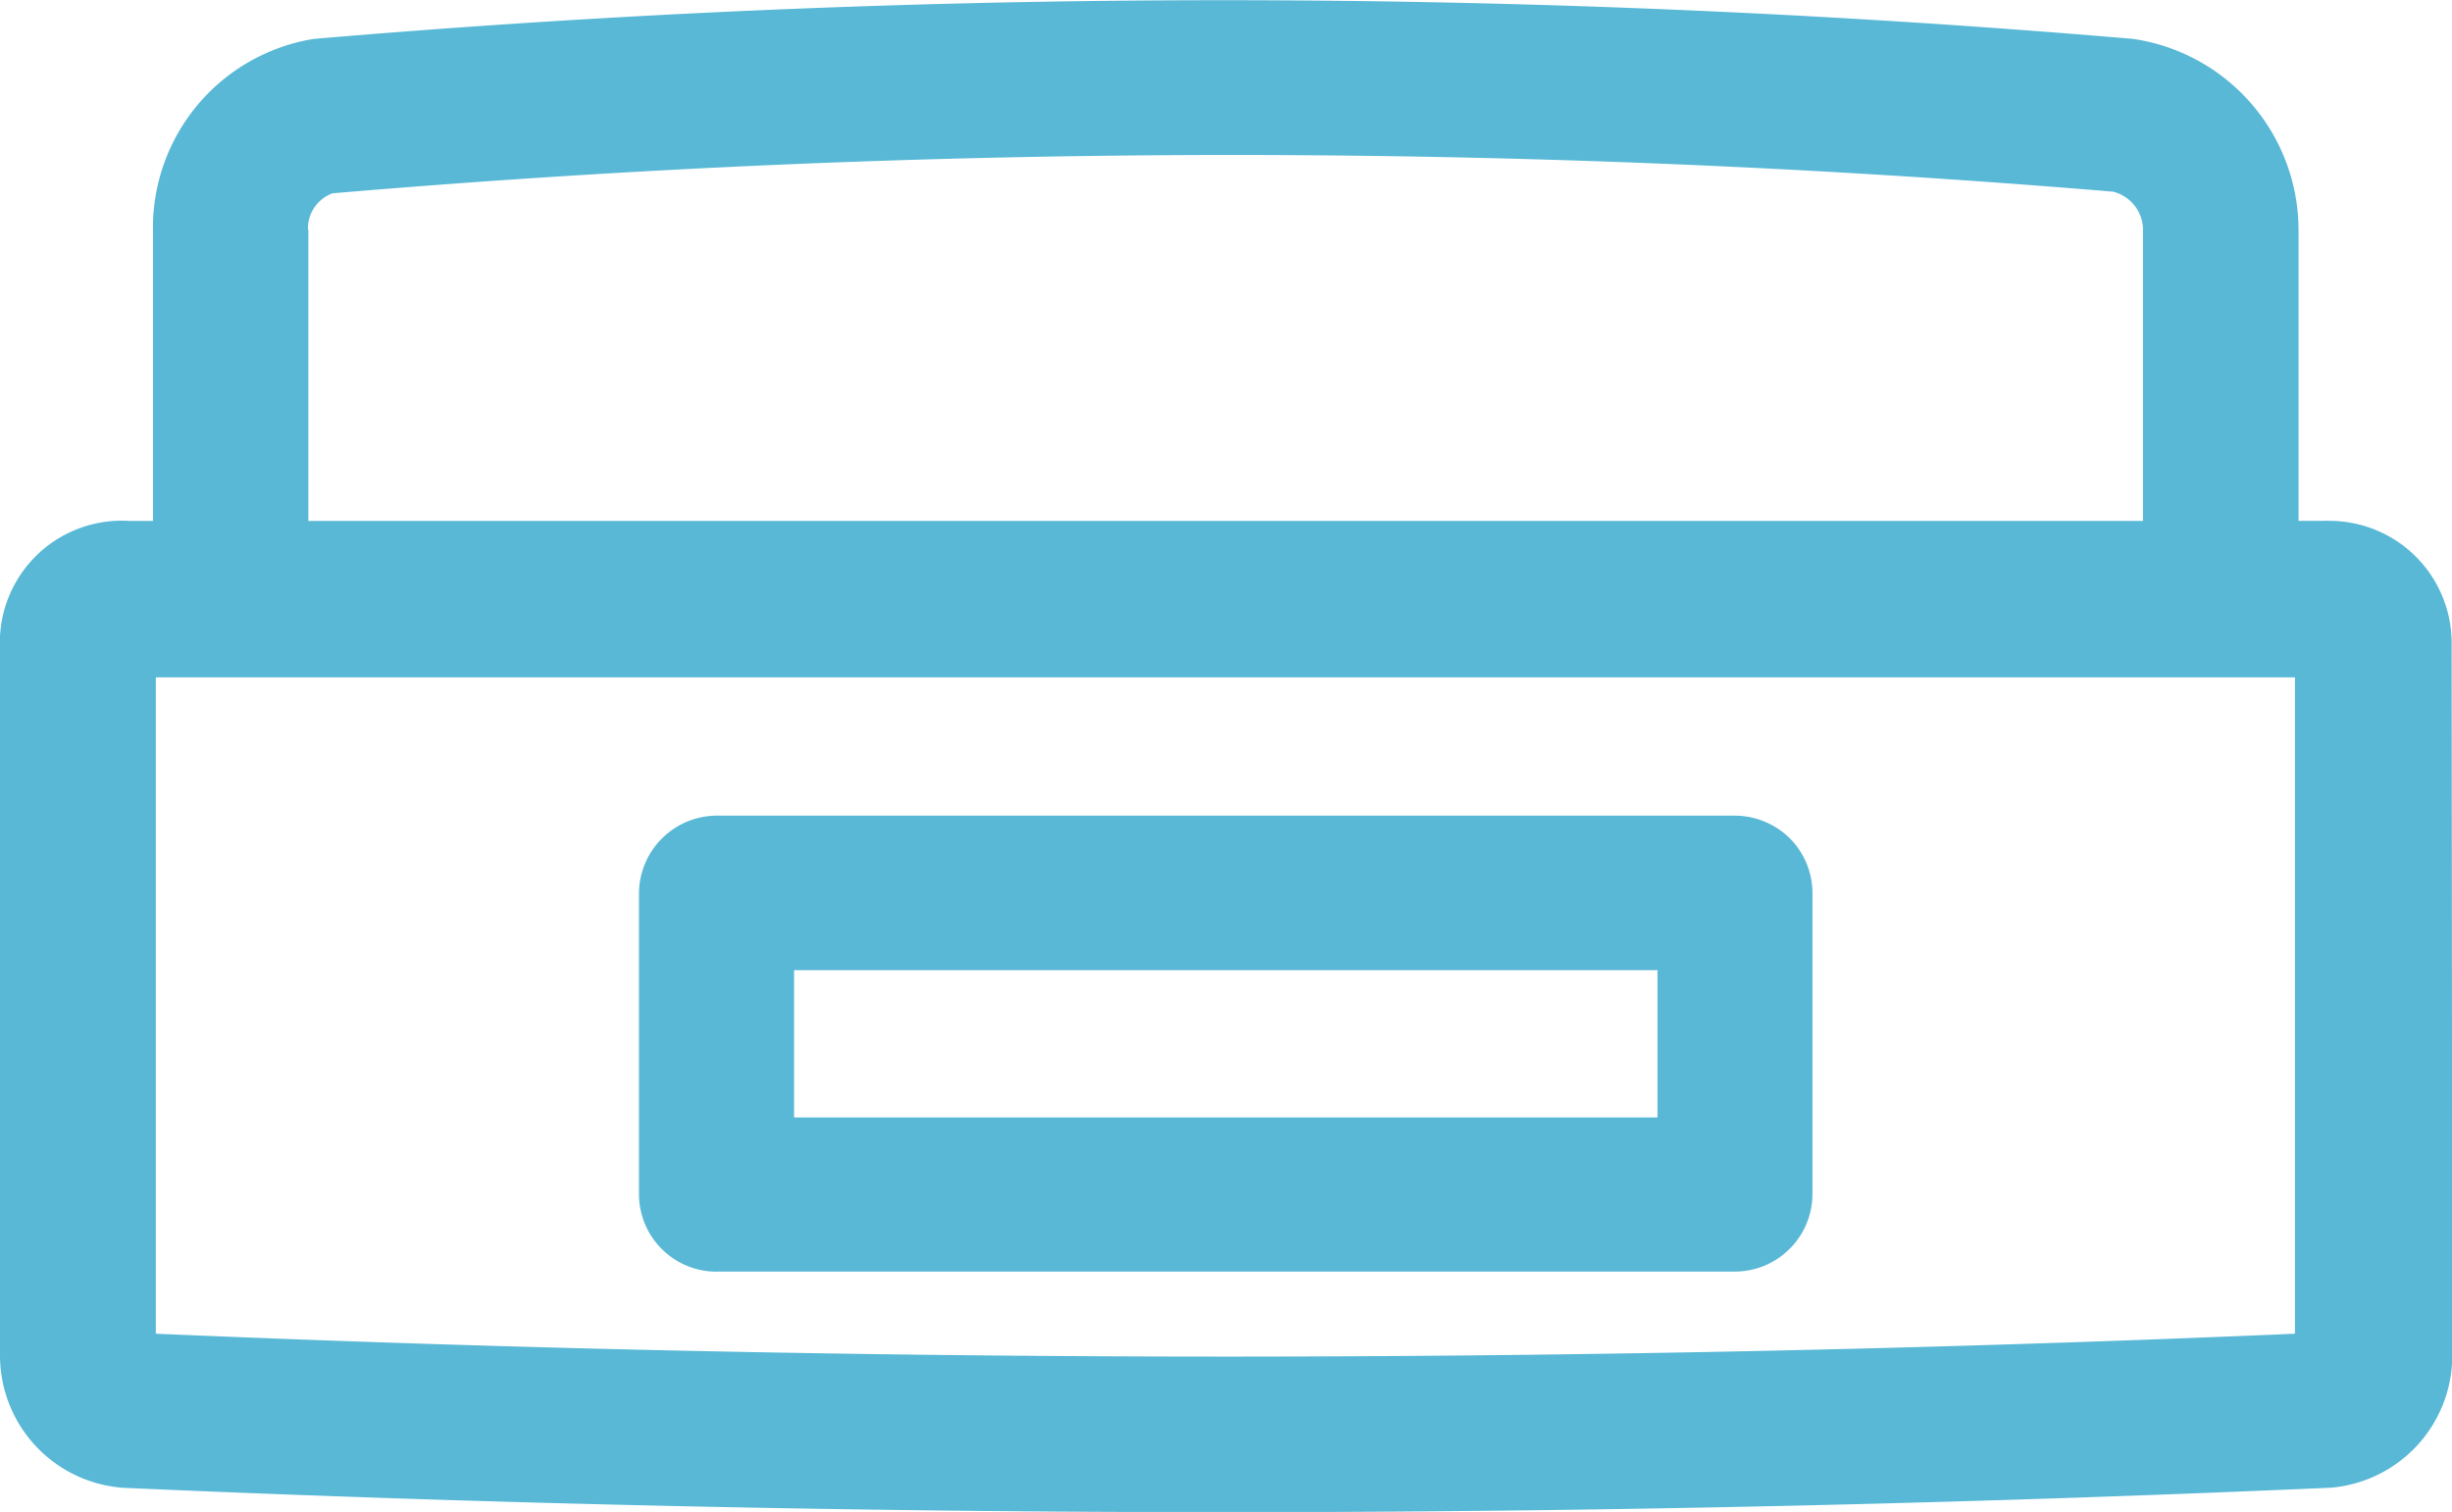
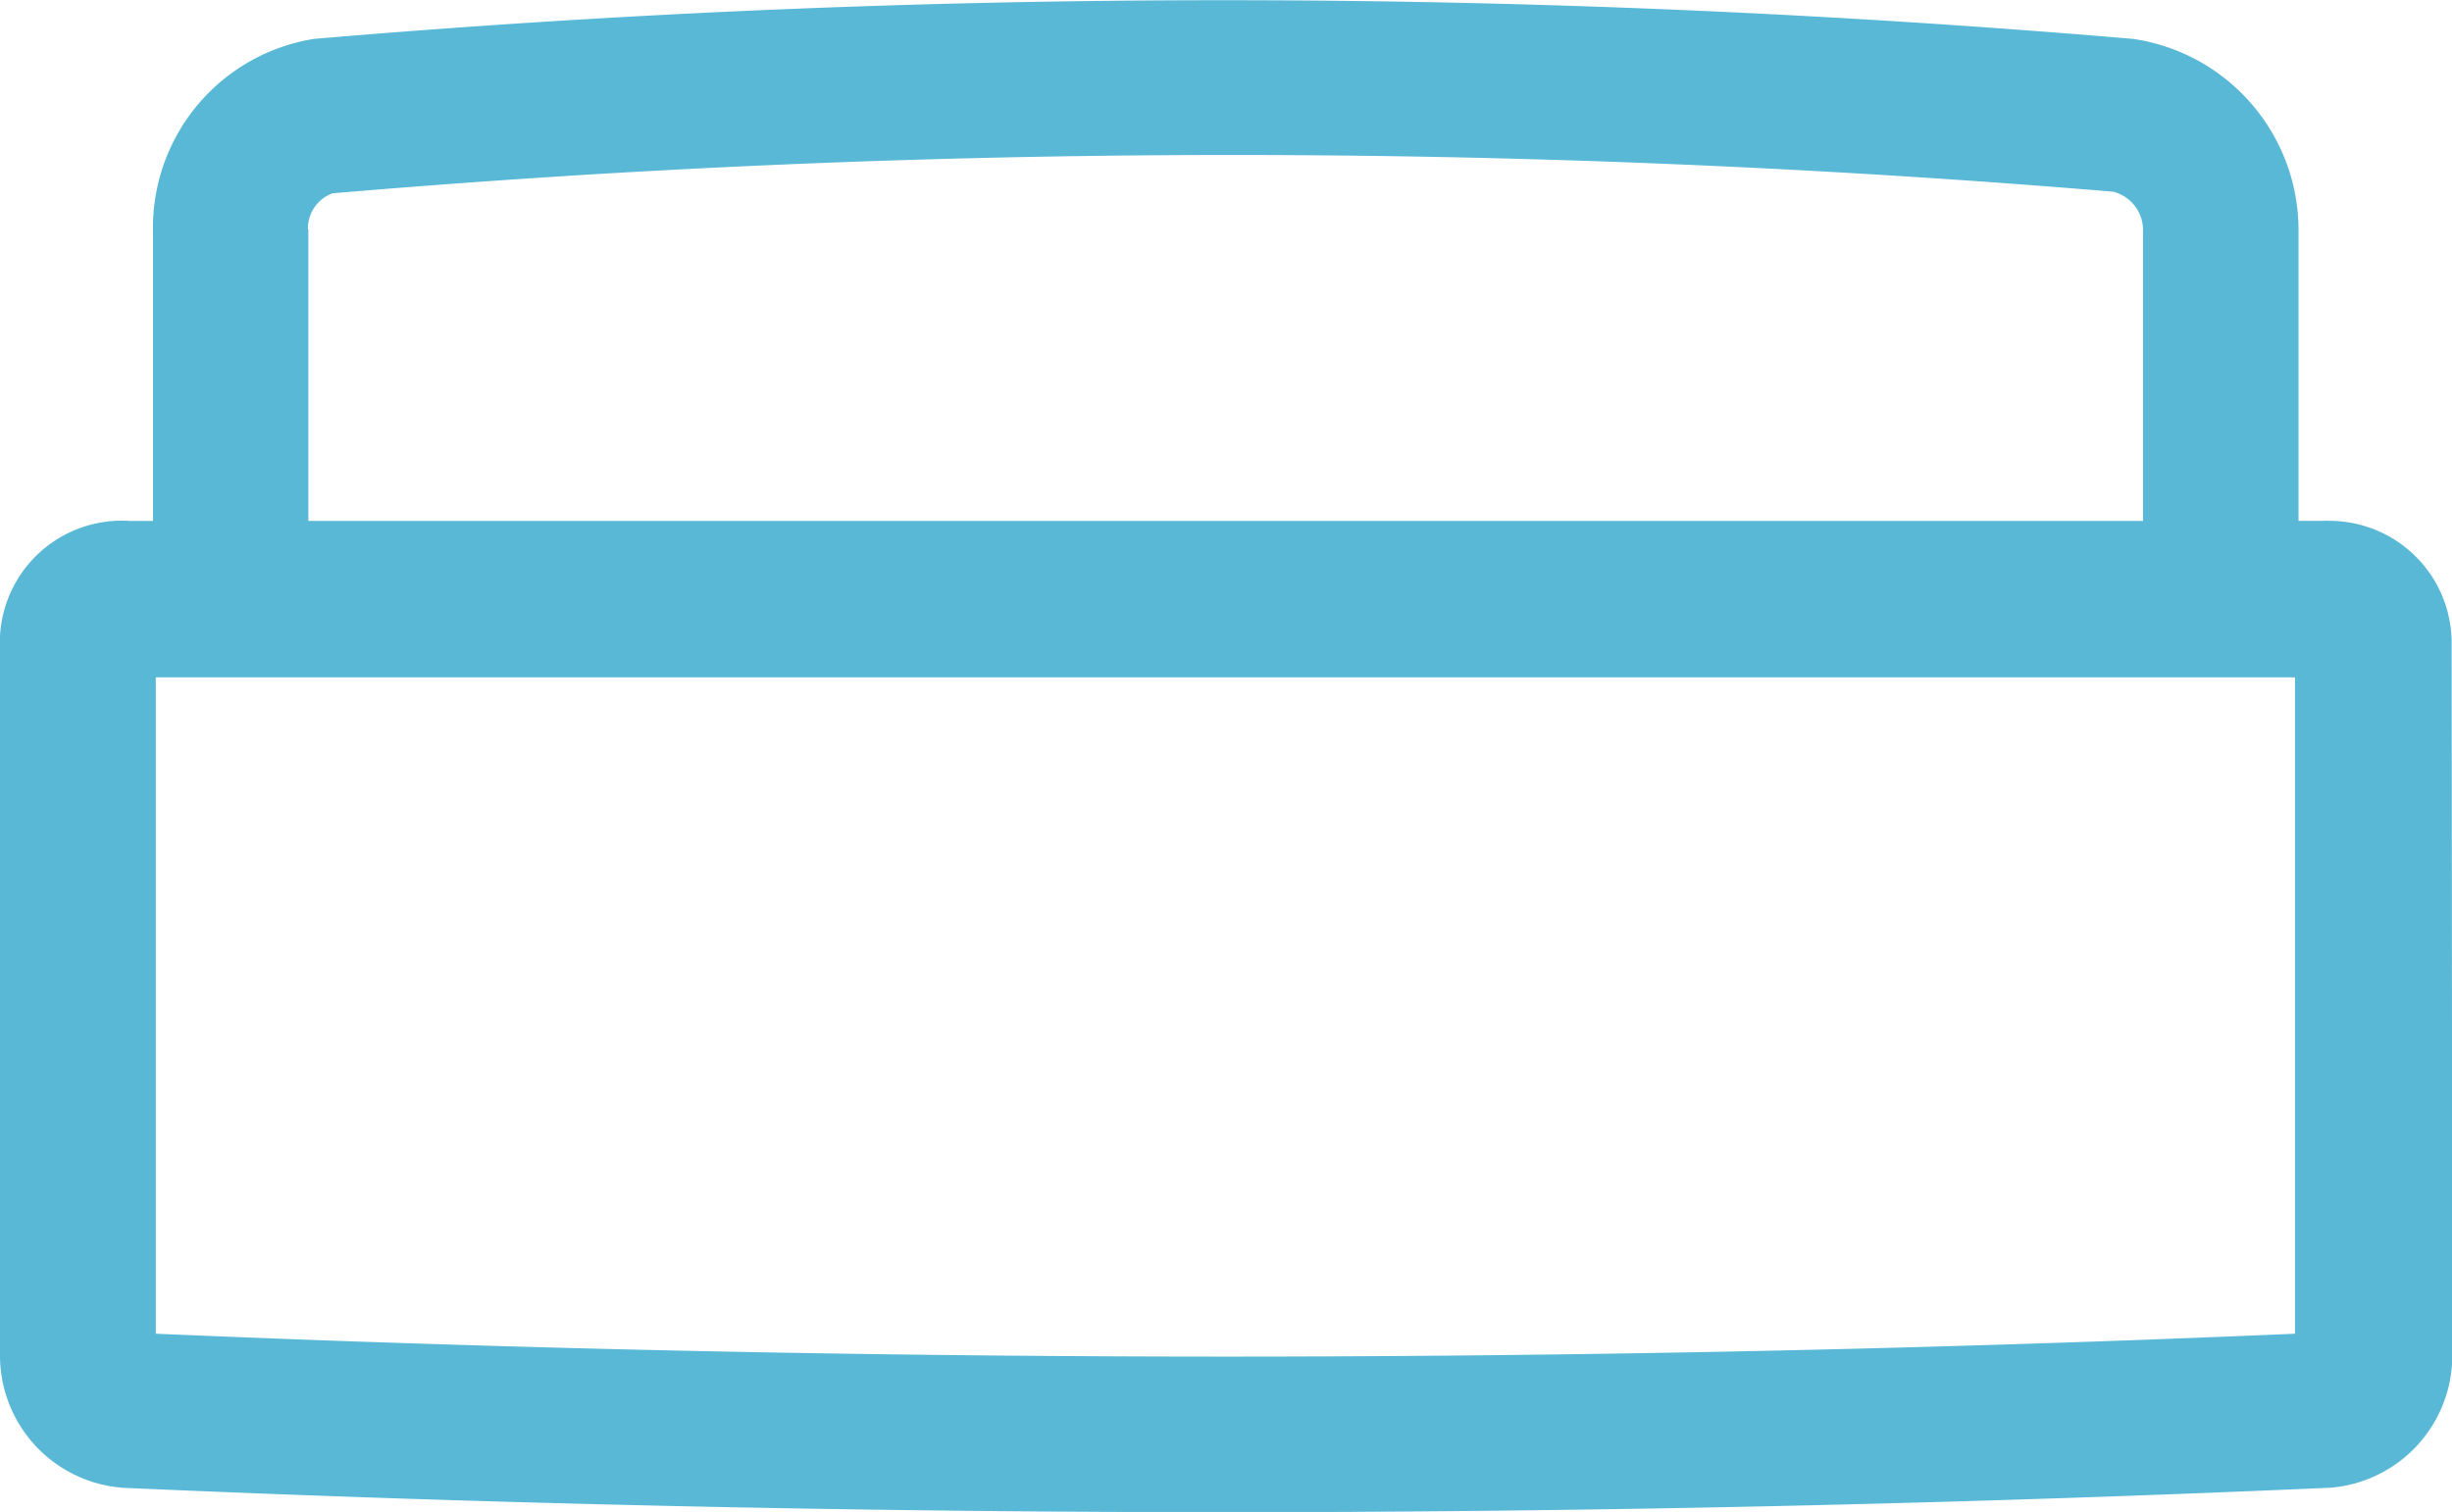
<svg xmlns="http://www.w3.org/2000/svg" width="34.479" height="21.266" viewBox="0 0 34.479 21.266">
  <g id="Groupe_5279" data-name="Groupe 5279" transform="translate(-712.67 -677.173)">
    <path id="Tracé_4965" data-name="Tracé 4965" d="M36.144,261.187a1.719,1.719,0,0,0-1.709-1.688.786.786,0,0,0-.094,0h-.35V255.42a2.72,2.72,0,0,0-2.328-2.7,150.566,150.566,0,0,0-25.578,0,2.69,2.69,0,0,0-2.264,2.705V259.5H3.493a1.715,1.715,0,0,0-1.823,1.623v10.126A1.866,1.866,0,0,0,3.414,273.1c5.143.227,10.357.342,15.5.342s10.345-.115,15.529-.344a1.865,1.865,0,0,0,1.71-1.849ZM6,255.4a.524.524,0,0,1,.347-.508,148.765,148.765,0,0,1,25.036-.023.555.555,0,0,1,.421.552V259.5H6.006v-4.1Zm27.941,6.3v9.232c-9.937.429-20.087.429-30.08,0V261.7Z" transform="translate(711 425)" fill="#58b8d6" />
-     <path id="Tracé_4966" data-name="Tracé 4966" d="M11.742,270.058H26.069a1.093,1.093,0,0,0,1.087-1.086v-4.246a1.093,1.093,0,0,0-.333-.776,1.109,1.109,0,0,0-.756-.305H11.743a1.1,1.1,0,0,0-1.088,1.086v4.256a1.091,1.091,0,0,0,1.087,1.072m1.094-2.169v-2.072H24.977l0,2.072Z" transform="translate(711 425)" fill="#58b8d6" />
  </g>
</svg>